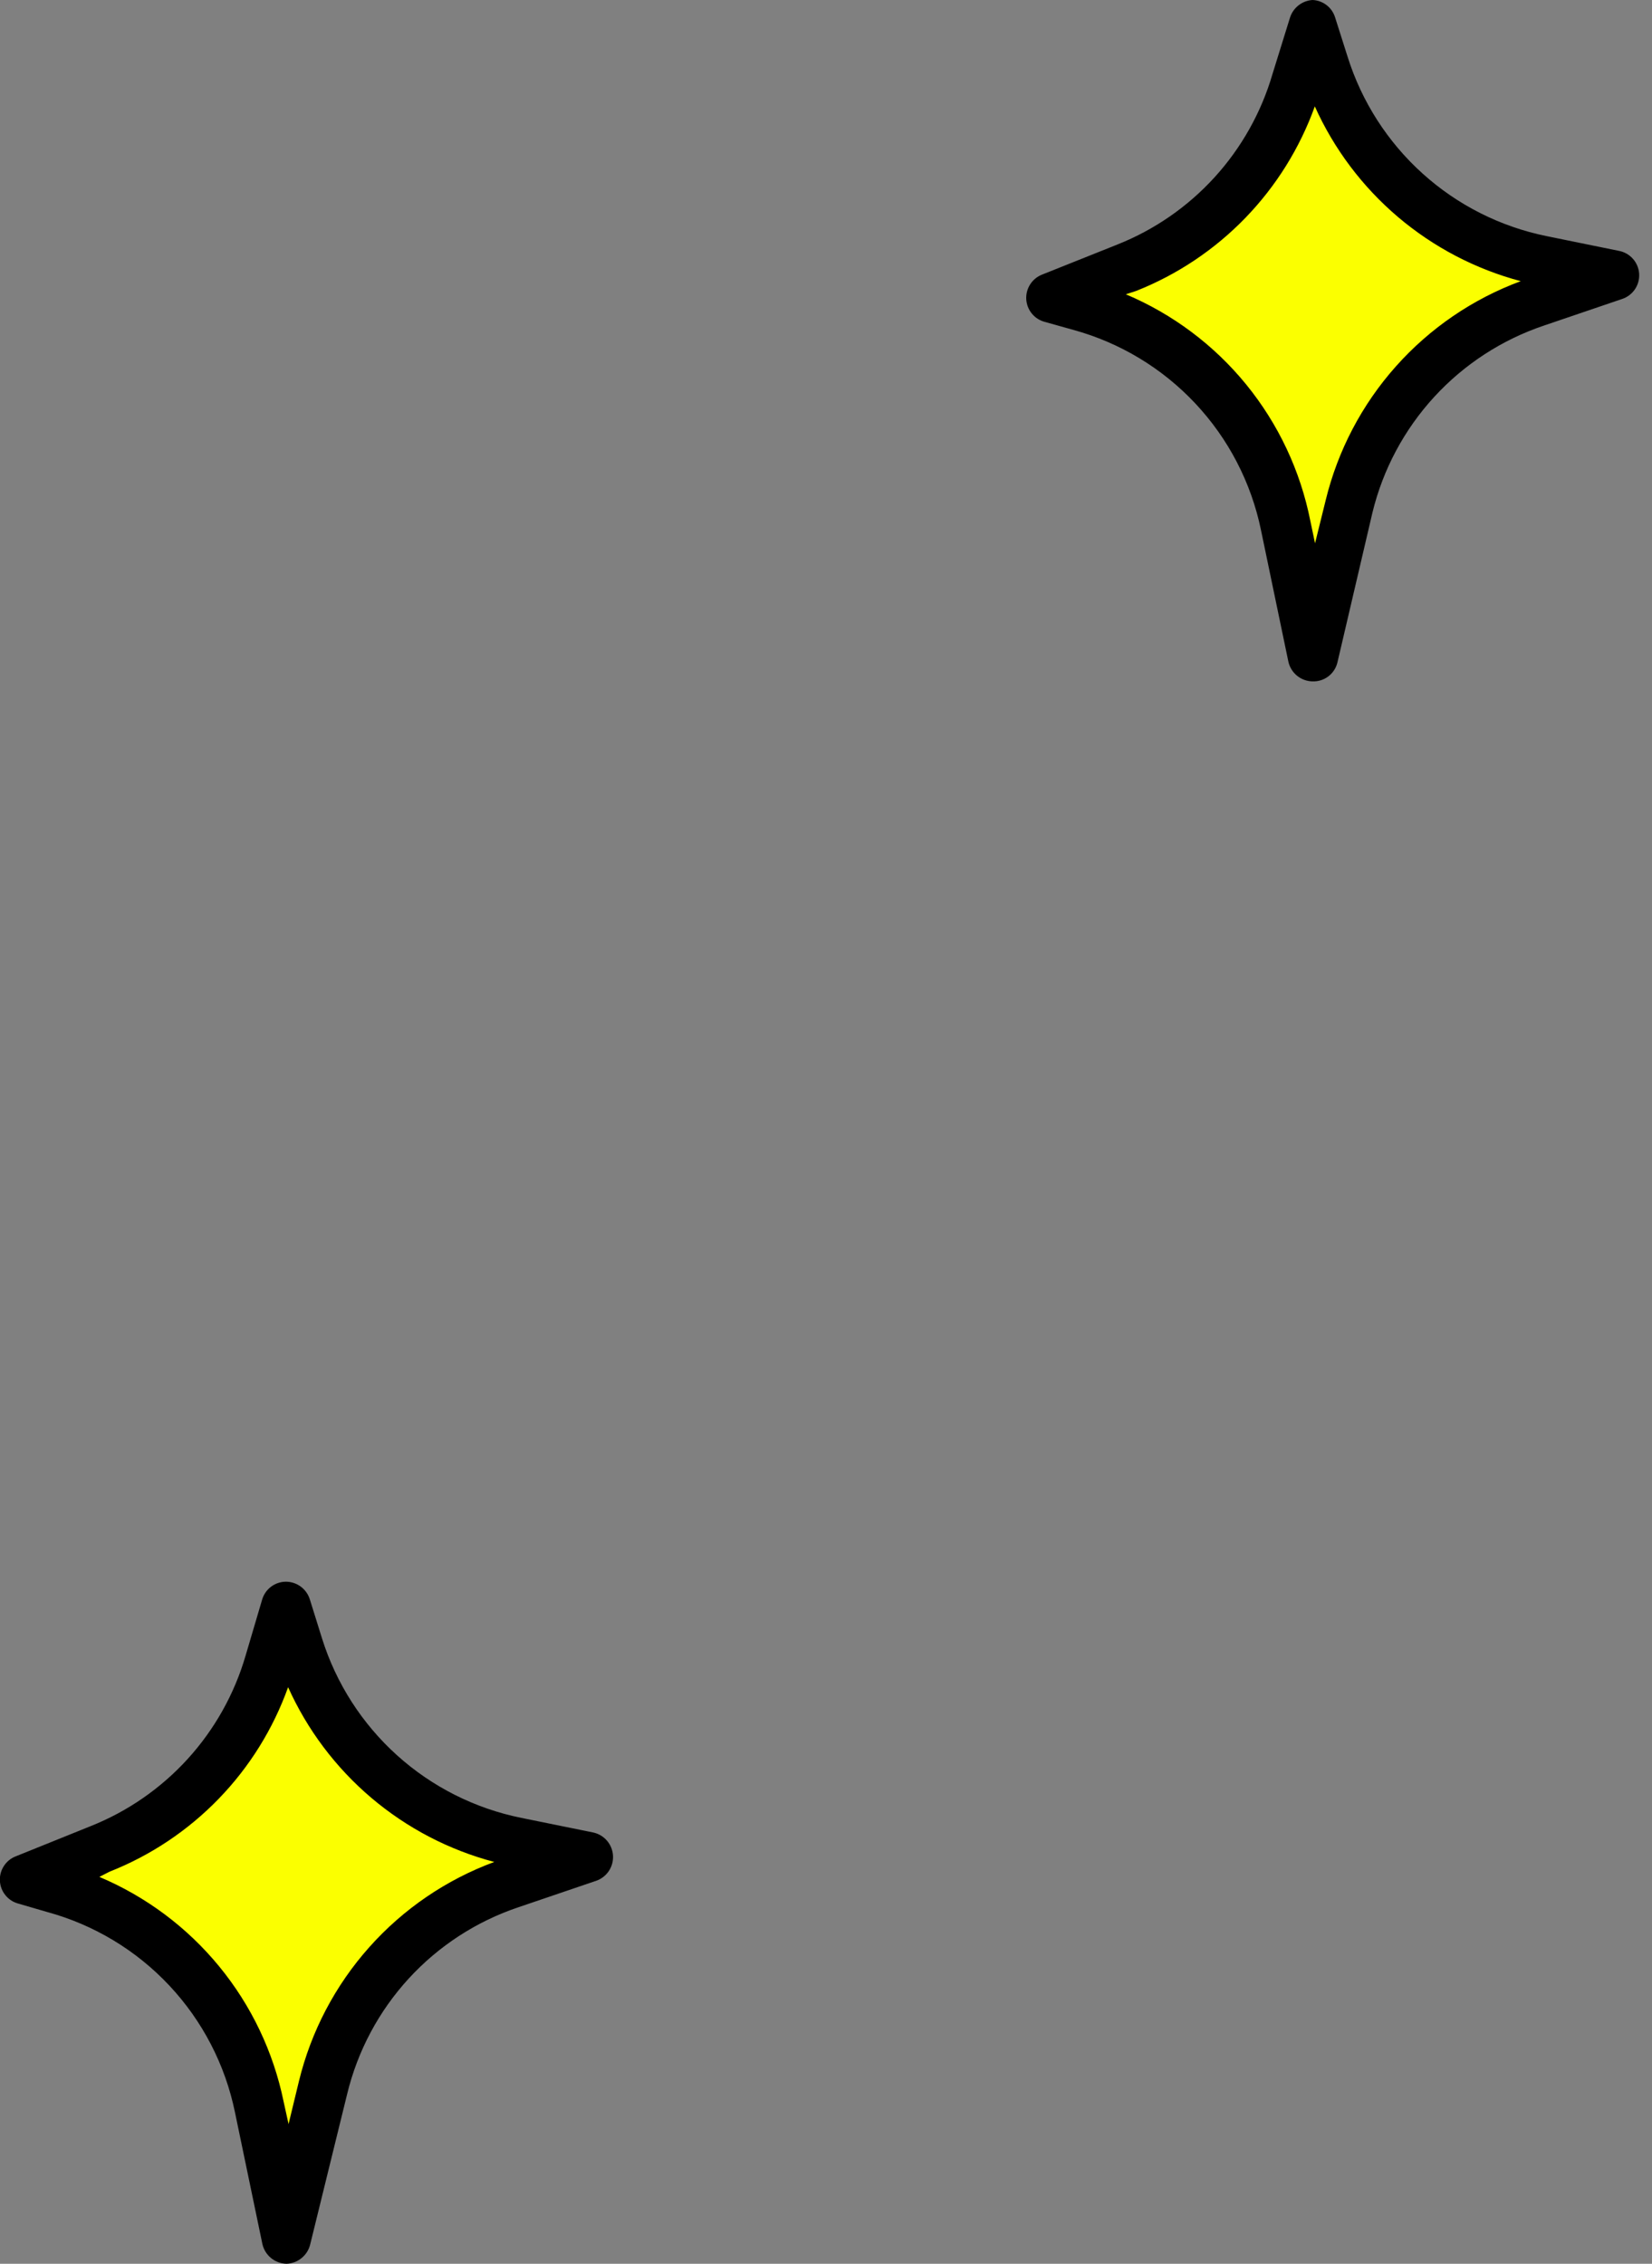
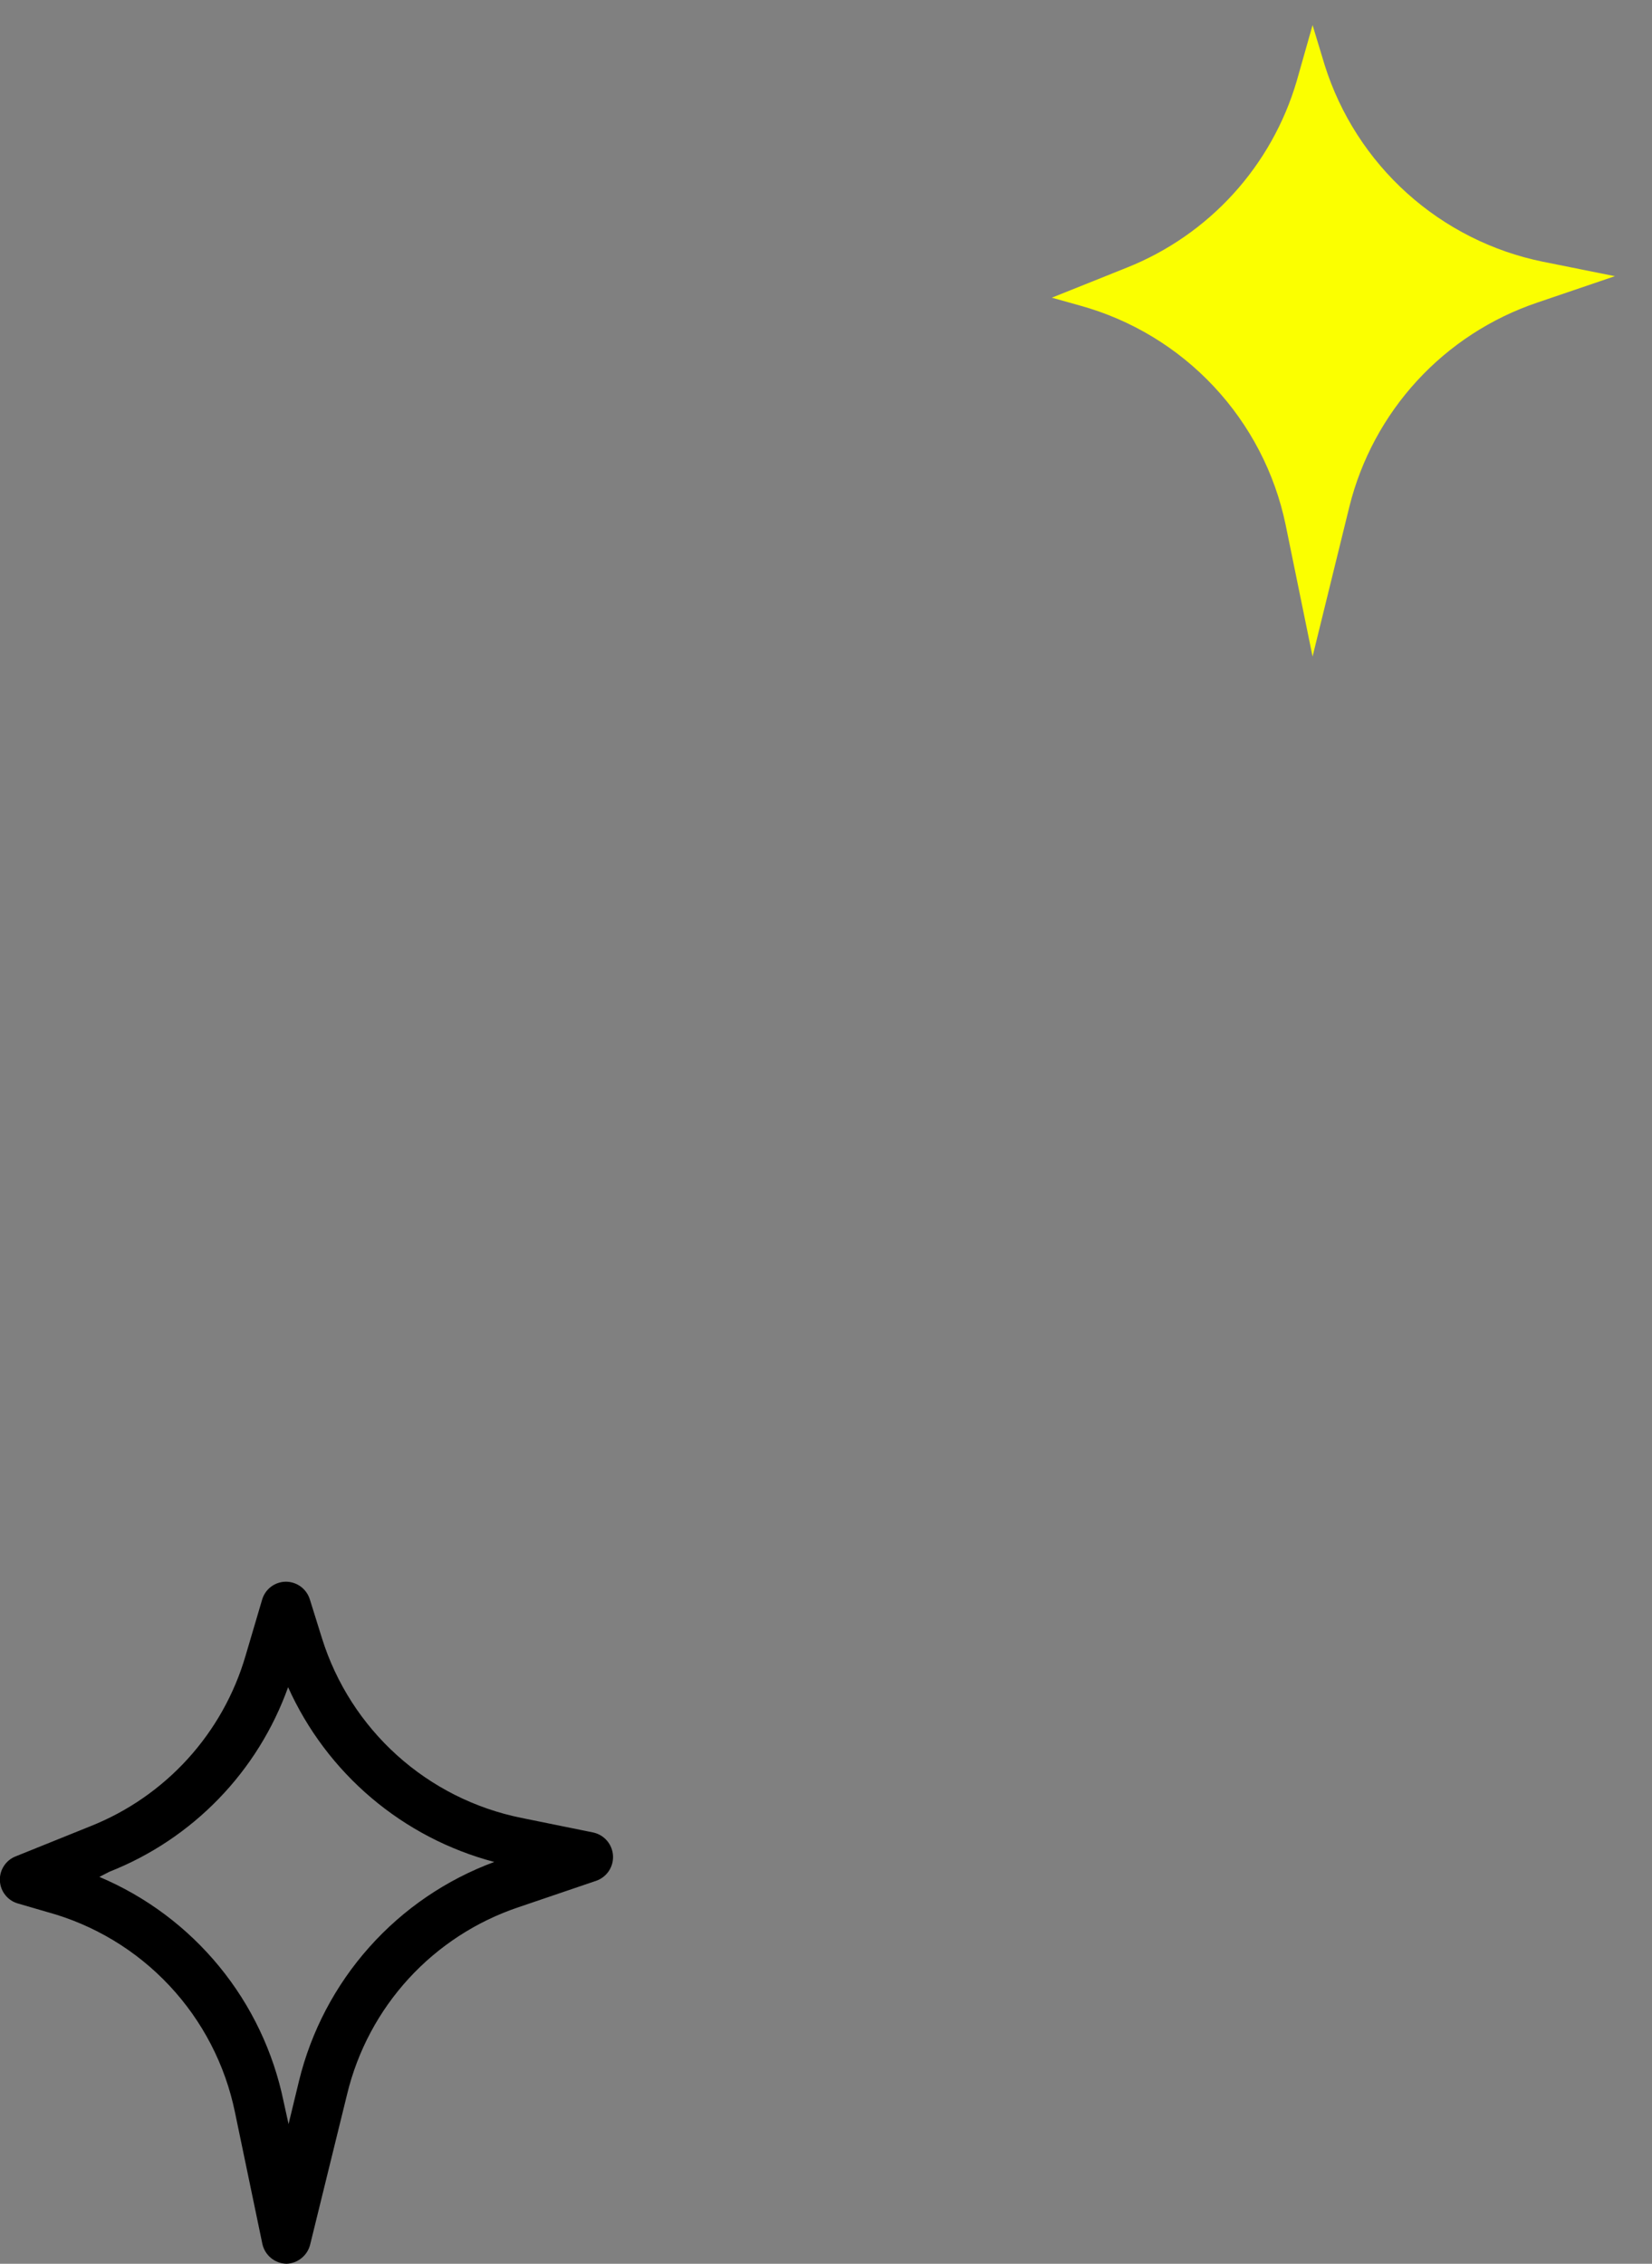
<svg xmlns="http://www.w3.org/2000/svg" width="73" height="100" viewBox="0 0 73 100" fill="none">
  <rect x="0" y="0" width="73" height="100" fill="#808080" stroke="none" />
  <path d="M58.001 1.11L57.3 3.58C56.756 5.432 55.798 7.136 54.499 8.564C53.2 9.991 51.593 11.105 49.8 11.82L46.48 13.15L47.73 13.5C49.987 14.124 52.029 15.357 53.63 17.065C55.232 18.772 56.333 20.888 56.81 23.18L58.001 29L59.63 22.37C60.148 20.296 61.178 18.384 62.626 16.812C64.075 15.239 65.895 14.056 67.921 13.37L71.361 12.2L68.171 11.56C65.939 11.104 63.869 10.059 62.176 8.535C60.483 7.011 59.228 5.062 58.541 2.89L58.001 1.11Z" fill="#FBFF00" />
-   <path d="M58 30.1C57.748 30.096 57.505 30.007 57.311 29.847C57.117 29.688 56.982 29.466 56.93 29.22L55.72 23.41C55.287 21.314 54.282 19.379 52.817 17.819C51.352 16.259 49.484 15.134 47.42 14.57L46.17 14.22C45.945 14.161 45.744 14.033 45.597 13.853C45.449 13.673 45.363 13.451 45.349 13.219C45.336 12.986 45.397 12.756 45.523 12.56C45.648 12.365 45.833 12.214 46.05 12.13L49.38 10.8C51.019 10.148 52.488 9.131 53.675 7.827C54.862 6.522 55.736 4.963 56.23 3.27L57 0.79C57.067 0.572 57.198 0.38 57.377 0.239C57.555 0.098 57.773 0.014 58 0V0C58.227 0.009 58.446 0.09 58.625 0.23C58.804 0.369 58.935 0.562 59 0.78L59.55 2.51C60.174 4.495 61.319 6.276 62.865 7.669C64.41 9.062 66.301 10.015 68.34 10.43L71.53 11.08C71.772 11.124 71.992 11.247 72.155 11.43C72.318 11.613 72.416 11.845 72.432 12.09C72.448 12.335 72.382 12.578 72.244 12.781C72.106 12.984 71.904 13.135 71.67 13.21L68.23 14.38C66.373 15.004 64.704 16.088 63.379 17.53C62.054 18.973 61.115 20.727 60.65 22.63L59.1 29.26C59.042 29.506 58.901 29.724 58.7 29.877C58.5 30.03 58.252 30.109 58 30.1V30.1ZM49.75 13C51.822 13.875 53.648 15.243 55.069 16.986C56.489 18.73 57.461 20.794 57.9 23L58.11 24L58.58 22.1C59.114 19.904 60.18 17.873 61.683 16.185C63.186 14.497 65.08 13.204 67.2 12.42C65.205 11.891 63.352 10.923 61.778 9.588C60.204 8.252 58.947 6.583 58.1 4.7C57.438 6.54 56.392 8.219 55.032 9.624C53.672 11.029 52.028 12.129 50.21 12.85L49.75 13Z" fill="black" />
-   <path d="M12.661 71L11.931 73.47C11.386 75.322 10.427 77.027 9.128 78.456C7.829 79.885 6.224 81.001 4.431 81.72L1.111 83L2.361 83.34C4.619 83.964 6.662 85.199 8.264 86.908C9.866 88.618 10.965 90.736 11.441 93.03L12.661 98.84L14.291 92.21C14.81 90.135 15.842 88.223 17.293 86.65C18.743 85.078 20.565 83.895 22.591 83.21L26.001 82L22.801 81.35C20.57 80.894 18.502 79.849 16.811 78.325C15.119 76.8 13.866 74.852 13.181 72.68L12.661 71Z" fill="#FBFF00" />
  <path d="M12.661 100C12.408 99.994 12.165 99.903 11.97 99.742C11.776 99.58 11.642 99.357 11.591 99.11L10.381 93.3C9.949 91.204 8.945 89.267 7.48 87.707C6.015 86.146 4.146 85.022 2.081 84.46L0.811 84.09C0.586 84.03 0.386 83.901 0.24 83.72C0.093 83.54 0.008 83.317 -0.004 83.085C-0.017 82.853 0.045 82.623 0.172 82.428C0.298 82.233 0.484 82.083 0.701 82L4.001 80.67C5.64 80.018 7.109 79.001 8.296 77.697C9.483 76.392 10.357 74.834 10.851 73.14L11.581 70.67C11.646 70.441 11.783 70.239 11.972 70.095C12.162 69.951 12.393 69.872 12.631 69.87V69.87C12.867 69.87 13.098 69.946 13.289 70.086C13.479 70.226 13.62 70.424 13.691 70.65L14.231 72.38C14.855 74.365 15.999 76.146 17.545 77.539C19.091 78.932 20.982 79.885 23.021 80.3L26.221 80.95C26.456 81.002 26.668 81.13 26.824 81.313C26.981 81.496 27.073 81.726 27.088 81.966C27.103 82.207 27.039 82.445 26.906 82.647C26.773 82.847 26.578 83 26.351 83.08L22.911 84.25C21.054 84.873 19.386 85.957 18.062 87.399C16.738 88.842 15.802 90.597 15.341 92.5L13.711 99.13C13.656 99.371 13.523 99.586 13.333 99.743C13.143 99.901 12.907 99.991 12.661 100V100ZM4.391 82.91C6.45 83.779 8.268 85.136 9.686 86.865C11.104 88.593 12.08 90.64 12.531 92.83L12.751 93.83L13.211 91.93C13.747 89.733 14.814 87.702 16.319 86.014C17.823 84.326 19.72 83.034 21.841 82.25C19.843 81.723 17.988 80.756 16.412 79.421C14.836 78.085 13.578 76.414 12.731 74.53C12.071 76.372 11.027 78.052 9.666 79.457C8.305 80.863 6.66 81.962 4.841 82.68L4.391 82.91Z" fill="black" />
</svg>